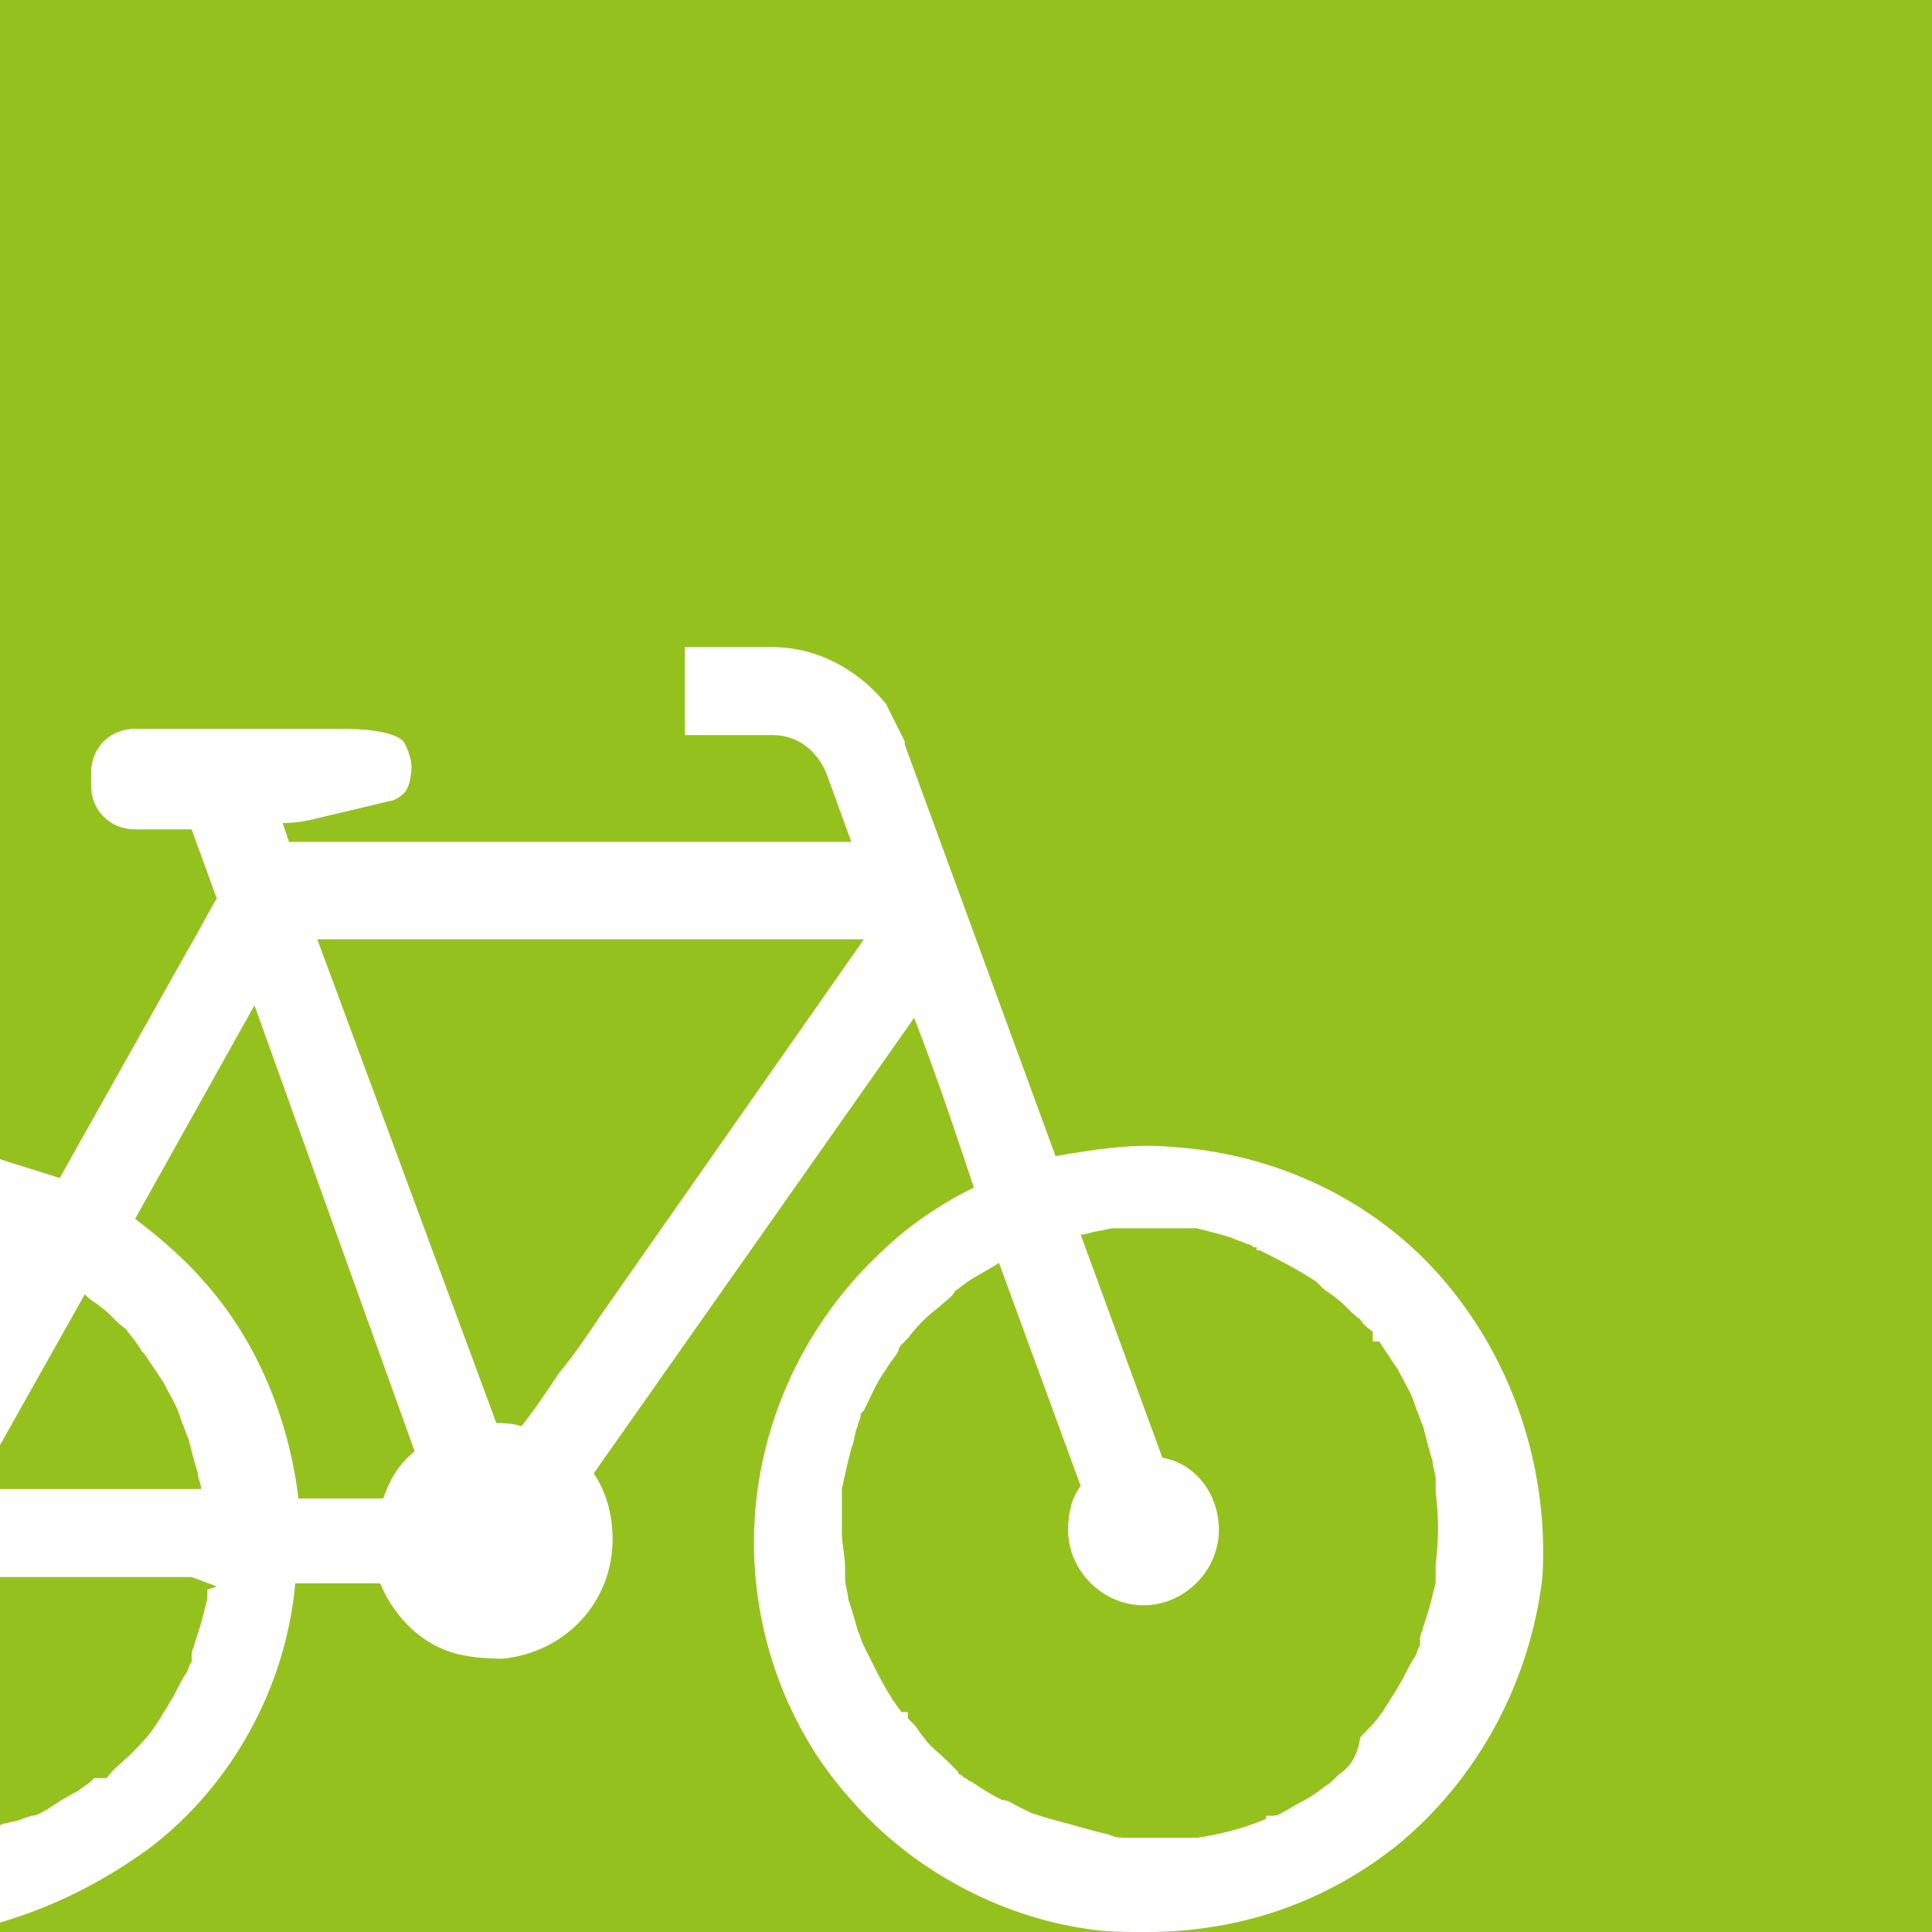
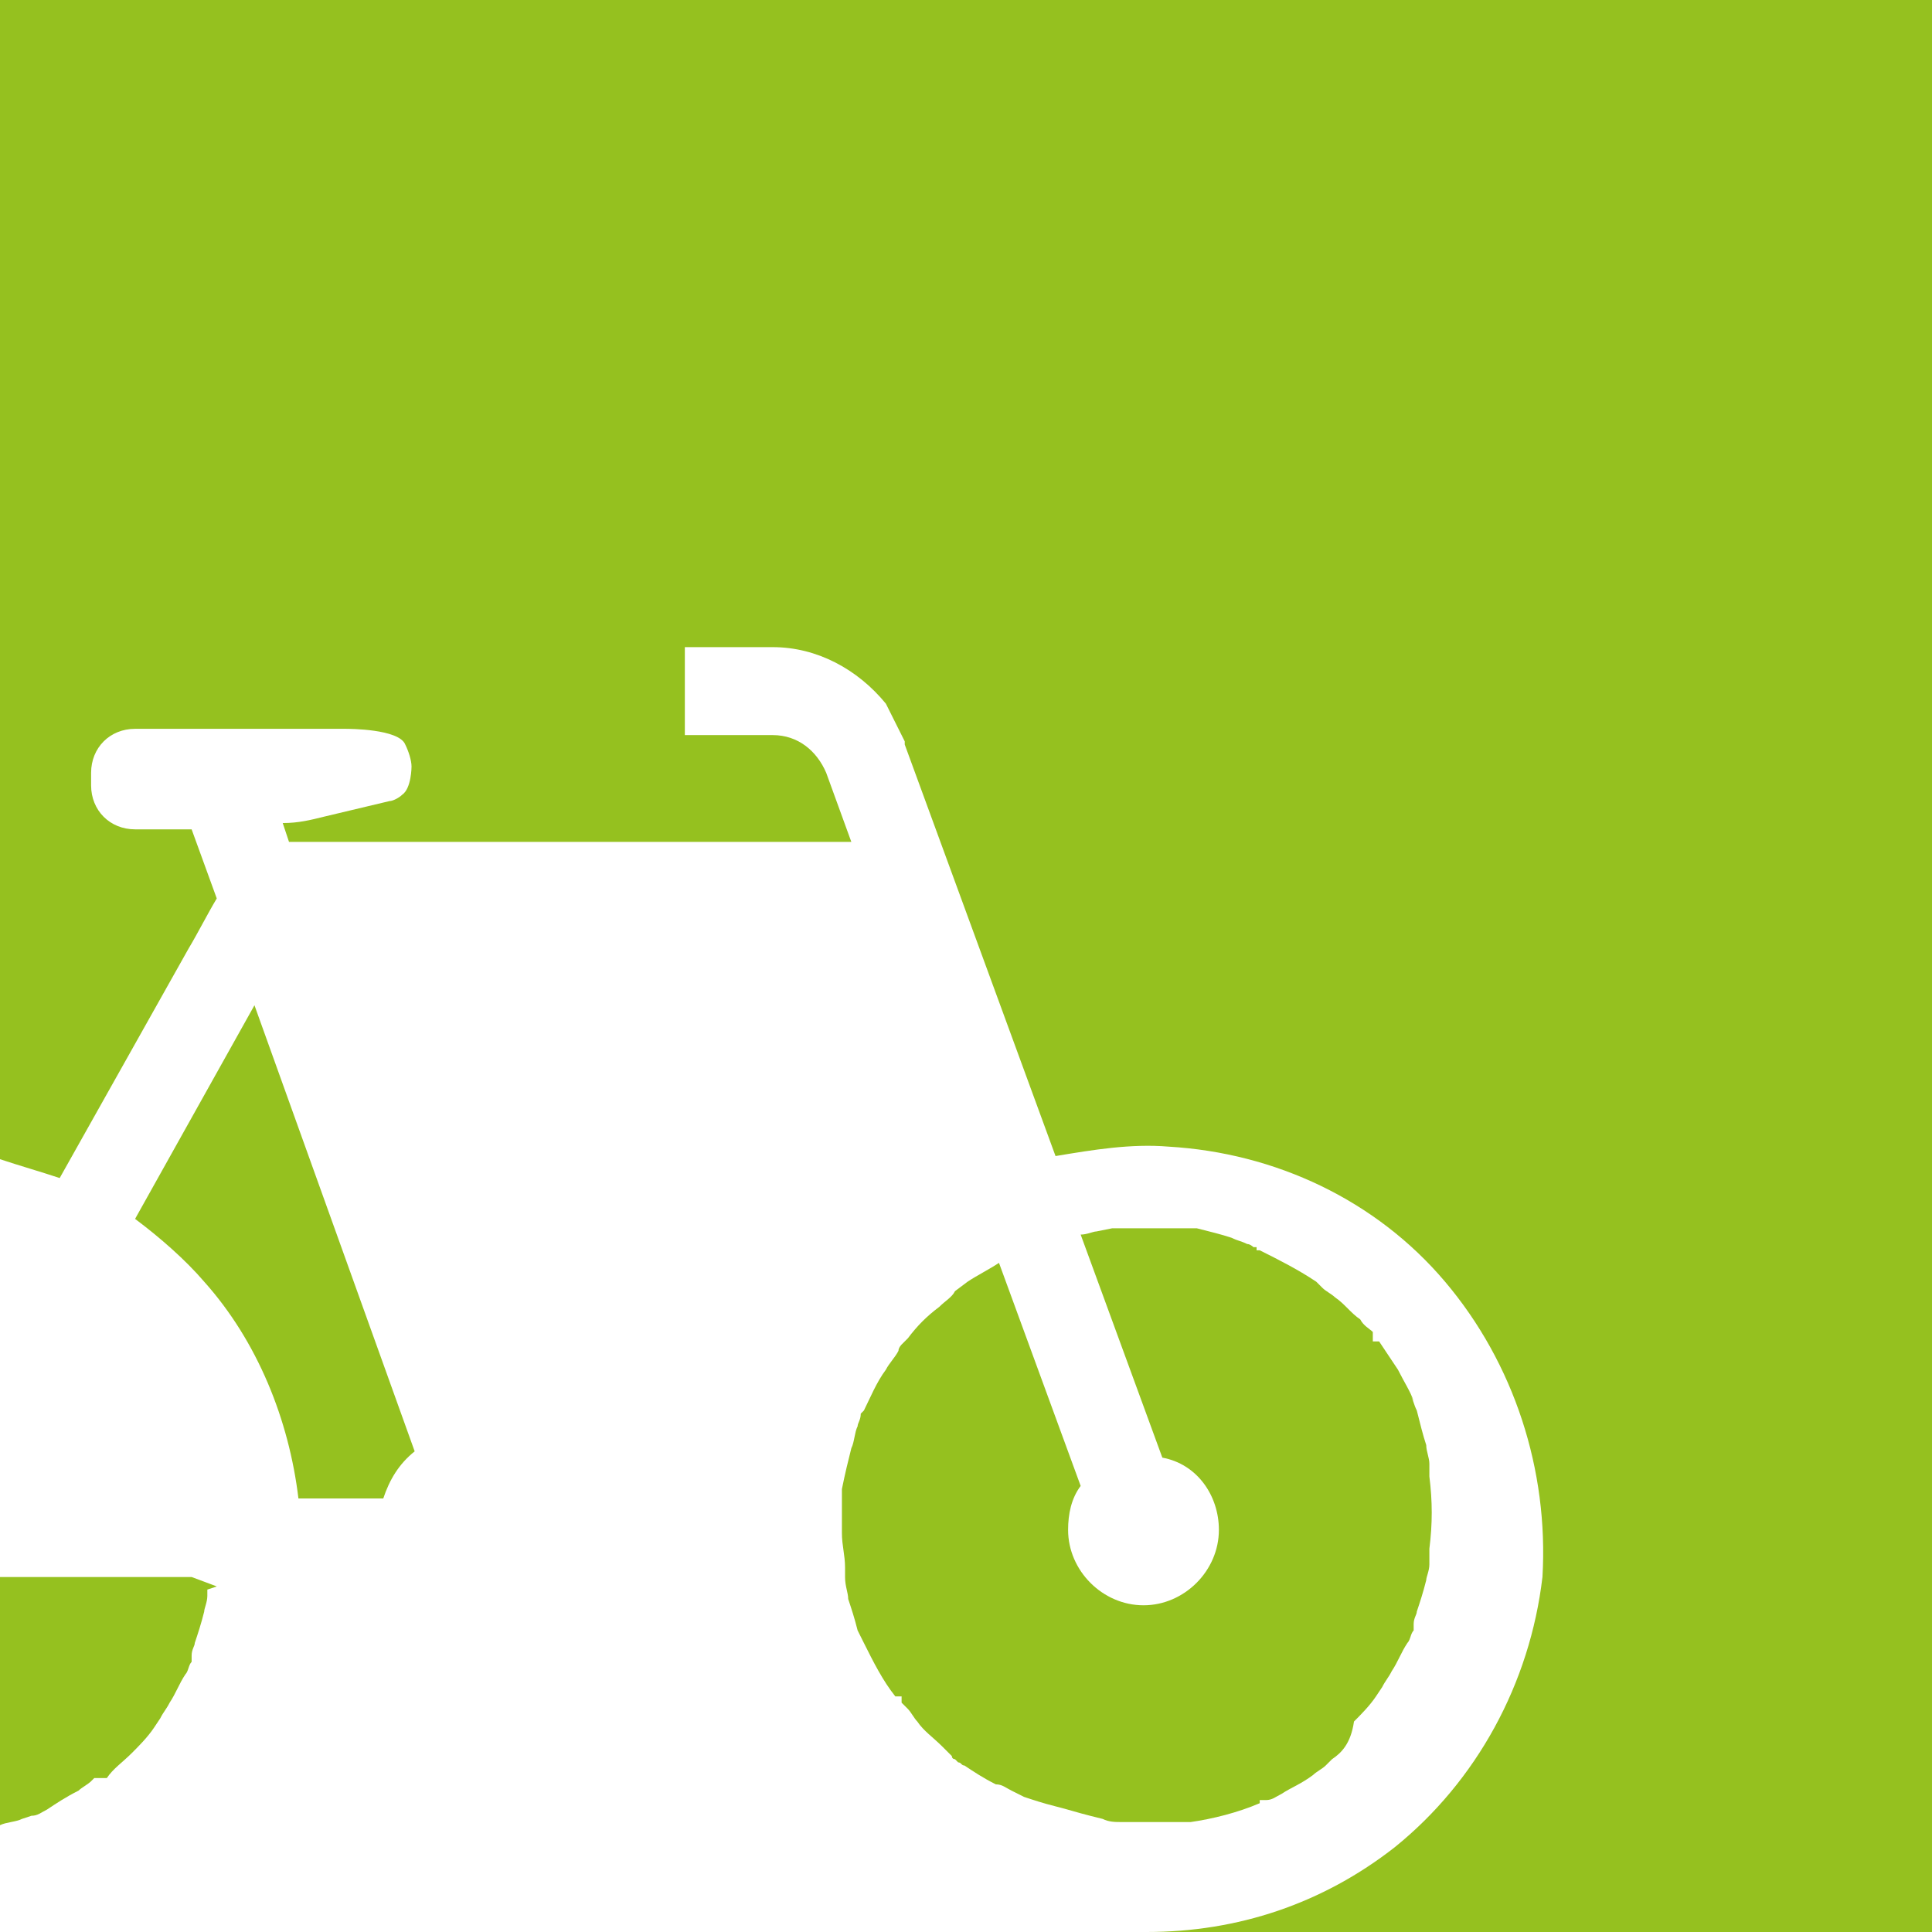
<svg xmlns="http://www.w3.org/2000/svg" id="Calque_1" x="0px" y="0px" viewBox="0 0 61.5 61.5" style="enable-background:new 0 0 61.5 61.5;" xml:space="preserve">
  <style type="text/css">	.st0{fill:#95C11F;}</style>
  <g>
-     <path class="st0" d="M15.8,45.3c0.2,0,0.5,0,0.8,0.1c0.4-0.5,0.8-1.1,1.2-1.7c0.5-0.6,0.9-1.2,1.3-1.8l8.4-12H10.1L15.8,45.3  L15.8,45.3z" />
    <path class="st0" d="M1,57.8c0.2,0,0.3-0.1,0.5-0.2c0.3-0.2,0.6-0.4,1-0.6c0.1-0.1,0.3-0.2,0.4-0.3L3,56.6h0.4  c0.2-0.3,0.5-0.5,0.8-0.8c0.2-0.2,0.5-0.5,0.7-0.8l0.2-0.3c0.1-0.2,0.2-0.3,0.3-0.5c0.2-0.3,0.3-0.6,0.5-0.9C6,53.2,6,53,6.1,52.9  v-0.1c0-0.1,0-0.1,0-0.1c0-0.2,0.1-0.3,0.1-0.4c0.1-0.3,0.2-0.6,0.3-1c0-0.1,0.1-0.3,0.1-0.5c0,0,0-0.1,0-0.2l0.3-0.1l-0.8-0.3H0  v7.9C0.2,58,0.5,58,0.7,57.9L1,57.8z" />
    <path class="st0" d="M4.3,38.8c0.8,0.6,1.6,1.3,2.2,2c1.7,1.9,2.7,4.4,3,6.9h2.7c0.2-0.6,0.5-1.1,1-1.5L8.1,32L4.3,38.8z" />
-     <path class="st0" d="M27.1,57.3c-2-2.2-3.1-5.2-3.1-8.2c0-3.5,1.5-6.8,3.9-9.1c0.9-0.9,1.9-1.6,3.1-2.2c-0.6-1.8-1.2-3.6-1.9-5.4  L18.9,46.9c0.4,0.6,0.6,1.3,0.6,2.1c0,2-1.5,3.6-3.5,3.8c-0.1,0-0.7,0-1.2-0.1c-1.2-0.2-2.2-1.1-2.7-2.3H9.4  c-0.3,3.3-2,6.4-4.6,8.4c-1.5,1.1-3.1,1.9-4.8,2.4v0.3h30.8h5.7c-0.6,0-1.3,0-1.9-0.1C31.8,61,29,59.5,27.1,57.3z" />
-     <path class="st0" d="M3.2,41.6c-0.1-0.1-0.3-0.2-0.4-0.3l-0.1-0.1L0,46v1.4h6.4c0-0.2-0.1-0.3-0.1-0.5c-0.1-0.3-0.2-0.7-0.3-1.1  c-0.1-0.2-0.1-0.3-0.2-0.5l-0.1-0.3c-0.1-0.3-0.3-0.6-0.5-1c-0.2-0.3-0.4-0.6-0.6-0.9L4.5,43c-0.1-0.2-0.2-0.3-0.5-0.7  C3.7,42.1,3.5,41.8,3.2,41.6z" />
-     <path class="st0" d="M31.8,40.2c-0.3,0.2-0.7,0.4-1,0.6l-0.4,0.3c-0.1,0.2-0.3,0.3-0.5,0.5c-0.4,0.3-0.7,0.6-1,1l-0.2,0.2  c0,0-0.1,0.1-0.1,0.2c-0.1,0.2-0.3,0.4-0.4,0.6c-0.3,0.4-0.5,0.9-0.7,1.3L27.4,45c0,0.2-0.1,0.3-0.1,0.4c-0.1,0.2-0.1,0.5-0.2,0.7  c-0.1,0.4-0.2,0.8-0.3,1.3v0.2c0,0.1,0,0.2,0,0.3V48c0,0.3,0,0.5,0,0.8c0,0.4,0.1,0.7,0.1,1.1c0,0.1,0,0.1,0,0.2v0.1  c0,0.3,0.1,0.5,0.1,0.7c0.1,0.3,0.2,0.6,0.3,1c0.1,0.2,0.1,0.3,0.2,0.5l0.2,0.4c0.3,0.6,0.6,1.2,1,1.7h0.2v0.2l0.2,0.2  c0.1,0.1,0.2,0.3,0.3,0.4c0.2,0.3,0.5,0.5,0.8,0.8c0.1,0.1,0.2,0.2,0.3,0.3c0,0.1,0.1,0.1,0.1,0.1l0.1,0.1c0.1,0,0.1,0.1,0.2,0.1  c0.3,0.2,0.6,0.4,1,0.6c0.2,0,0.3,0.1,0.5,0.2l0.4,0.2c0.3,0.1,0.6,0.2,1,0.3c0.4,0.1,0.7,0.2,1.1,0.3l0.4,0.1  c0.2,0.1,0.4,0.1,0.6,0.1c0.3,0,0.7,0,1.1,0c0.2,0,0.4,0,0.6,0c0.1,0,0.1,0,0.2,0h0.3c0.7-0.1,1.5-0.3,2.2-0.6v-0.1h0.2  c0.2,0,0.3-0.1,0.5-0.2c0.3-0.2,0.6-0.3,1-0.6c0.1-0.1,0.3-0.2,0.4-0.3l0.1-0.1l0.1-0.1c0.3-0.2,0.6-0.5,0.7-1.2  c0.2-0.2,0.5-0.5,0.7-0.8l0.2-0.3c0.1-0.2,0.2-0.3,0.3-0.5c0.2-0.3,0.3-0.6,0.5-0.9c0.1-0.1,0.1-0.3,0.2-0.4v-0.1  c0-0.1,0-0.1,0-0.1c0-0.2,0.1-0.3,0.1-0.4c0.1-0.3,0.2-0.6,0.3-1c0-0.1,0.1-0.3,0.1-0.5c0,0,0-0.1,0-0.2v-0.3  c0.1-0.8,0.1-1.5,0-2.3v-0.3c0-0.1,0-0.1,0-0.1c0-0.2-0.1-0.4-0.1-0.6c-0.1-0.3-0.2-0.7-0.3-1.1c-0.1-0.2-0.1-0.3-0.2-0.5L45,44.6  c-0.1-0.3-0.3-0.6-0.5-1c-0.2-0.3-0.4-0.6-0.6-0.9h-0.2v-0.2c0-0.1,0-0.1,0-0.1c-0.1-0.1-0.3-0.2-0.4-0.4c-0.3-0.2-0.5-0.5-0.8-0.7  c-0.1-0.1-0.3-0.2-0.4-0.3l-0.2-0.2c-0.6-0.4-1.2-0.7-1.8-1H40v-0.1c-0.1,0-0.1,0-0.1,0s-0.1-0.1-0.2-0.1c-0.2-0.1-0.3-0.1-0.5-0.2  c-0.3-0.1-0.7-0.2-1.1-0.3h-0.3c-0.1,0-0.1,0-0.2,0c-0.1,0-0.3,0-0.4,0c-0.3,0-0.8,0-1.2,0c-0.2,0-0.4,0-0.6,0l-0.5,0.1  c-0.1,0-0.3,0.1-0.5,0.1l2.6,7.1c1.1,0.2,1.8,1.2,1.8,2.3c0,1.3-1.1,2.4-2.4,2.4S34,50,34,48.7c0-0.5,0.1-1,0.4-1.4L31.8,40.2z" />
+     <path class="st0" d="M31.8,40.2c-0.3,0.2-0.7,0.4-1,0.6l-0.4,0.3c-0.1,0.2-0.3,0.3-0.5,0.5c-0.4,0.3-0.7,0.6-1,1l-0.2,0.2  c0,0-0.1,0.1-0.1,0.2c-0.1,0.2-0.3,0.4-0.4,0.6c-0.3,0.4-0.5,0.9-0.7,1.3L27.4,45c0,0.2-0.1,0.3-0.1,0.4c-0.1,0.2-0.1,0.5-0.2,0.7  c-0.1,0.4-0.2,0.8-0.3,1.3v0.2c0,0.1,0,0.2,0,0.3V48c0,0.3,0,0.5,0,0.8c0,0.4,0.1,0.7,0.1,1.1c0,0.1,0,0.1,0,0.2v0.1  c0,0.3,0.1,0.5,0.1,0.7c0.1,0.3,0.2,0.6,0.3,1l0.2,0.4c0.3,0.6,0.6,1.2,1,1.7h0.2v0.2l0.2,0.2  c0.1,0.1,0.2,0.3,0.3,0.4c0.2,0.3,0.5,0.5,0.8,0.8c0.1,0.1,0.2,0.2,0.3,0.3c0,0.1,0.1,0.1,0.1,0.1l0.1,0.1c0.1,0,0.1,0.1,0.2,0.1  c0.3,0.2,0.6,0.4,1,0.6c0.2,0,0.3,0.1,0.5,0.2l0.4,0.2c0.3,0.1,0.6,0.2,1,0.3c0.4,0.1,0.7,0.2,1.1,0.3l0.4,0.1  c0.2,0.1,0.4,0.1,0.6,0.1c0.3,0,0.7,0,1.1,0c0.2,0,0.4,0,0.6,0c0.1,0,0.1,0,0.2,0h0.3c0.7-0.1,1.5-0.3,2.2-0.6v-0.1h0.2  c0.2,0,0.3-0.1,0.5-0.2c0.3-0.2,0.6-0.3,1-0.6c0.1-0.1,0.3-0.2,0.4-0.3l0.1-0.1l0.1-0.1c0.3-0.2,0.6-0.5,0.7-1.2  c0.2-0.2,0.5-0.5,0.7-0.8l0.2-0.3c0.1-0.2,0.2-0.3,0.3-0.5c0.2-0.3,0.3-0.6,0.5-0.9c0.1-0.1,0.1-0.3,0.2-0.4v-0.1  c0-0.1,0-0.1,0-0.1c0-0.2,0.1-0.3,0.1-0.4c0.1-0.3,0.2-0.6,0.3-1c0-0.1,0.1-0.3,0.1-0.5c0,0,0-0.1,0-0.2v-0.3  c0.1-0.8,0.1-1.5,0-2.3v-0.3c0-0.1,0-0.1,0-0.1c0-0.2-0.1-0.4-0.1-0.6c-0.1-0.3-0.2-0.7-0.3-1.1c-0.1-0.2-0.1-0.3-0.2-0.5L45,44.6  c-0.1-0.3-0.3-0.6-0.5-1c-0.2-0.3-0.4-0.6-0.6-0.9h-0.2v-0.2c0-0.1,0-0.1,0-0.1c-0.1-0.1-0.3-0.2-0.4-0.4c-0.3-0.2-0.5-0.5-0.8-0.7  c-0.1-0.1-0.3-0.2-0.4-0.3l-0.2-0.2c-0.6-0.4-1.2-0.7-1.8-1H40v-0.1c-0.1,0-0.1,0-0.1,0s-0.1-0.1-0.2-0.1c-0.2-0.1-0.3-0.1-0.5-0.2  c-0.3-0.1-0.7-0.2-1.1-0.3h-0.3c-0.1,0-0.1,0-0.2,0c-0.1,0-0.3,0-0.4,0c-0.3,0-0.8,0-1.2,0c-0.2,0-0.4,0-0.6,0l-0.5,0.1  c-0.1,0-0.3,0.1-0.5,0.1l2.6,7.1c1.1,0.2,1.8,1.2,1.8,2.3c0,1.3-1.1,2.4-2.4,2.4S34,50,34,48.7c0-0.5,0.1-1,0.4-1.4L31.8,40.2z" />
    <path class="st0" d="M30.8,0H0v13.4v17.3v6.2c0.6,0.2,1.3,0.4,1.9,0.6L6,30.2c0.3-0.5,0.6-1.1,0.9-1.6l-0.8-2.2H4.3  c-0.8,0-1.4-0.6-1.4-1.4v-0.4c0-0.8,0.6-1.4,1.4-1.4H11c0.1,0,1.7,0,1.9,0.5c0.1,0.2,0.2,0.5,0.2,0.7c0,0,0,0.7-0.3,0.9  c-0.1,0.1-0.3,0.2-0.4,0.2L10.3,26c-0.4,0.1-0.8,0.2-1.3,0.2l0.2,0.6h17.9l-0.8-2.2c-0.3-0.7-0.9-1.2-1.7-1.2h-0.1h-2.7v-2.8h2.8  c1.4,0,2.7,0.7,3.6,1.8c0.2,0.4,0.4,0.8,0.6,1.2v0.1l4.8,13.1c1.2-0.2,2.4-0.4,3.6-0.3c3.4,0.2,6.6,1.7,8.8,4.3s3.3,6,3.1,9.4  c-0.4,3.4-2.1,6.5-4.7,8.6c-2.3,1.8-5,2.7-7.9,2.7h25V30.7V0H30.8z" />
  </g>
</svg>